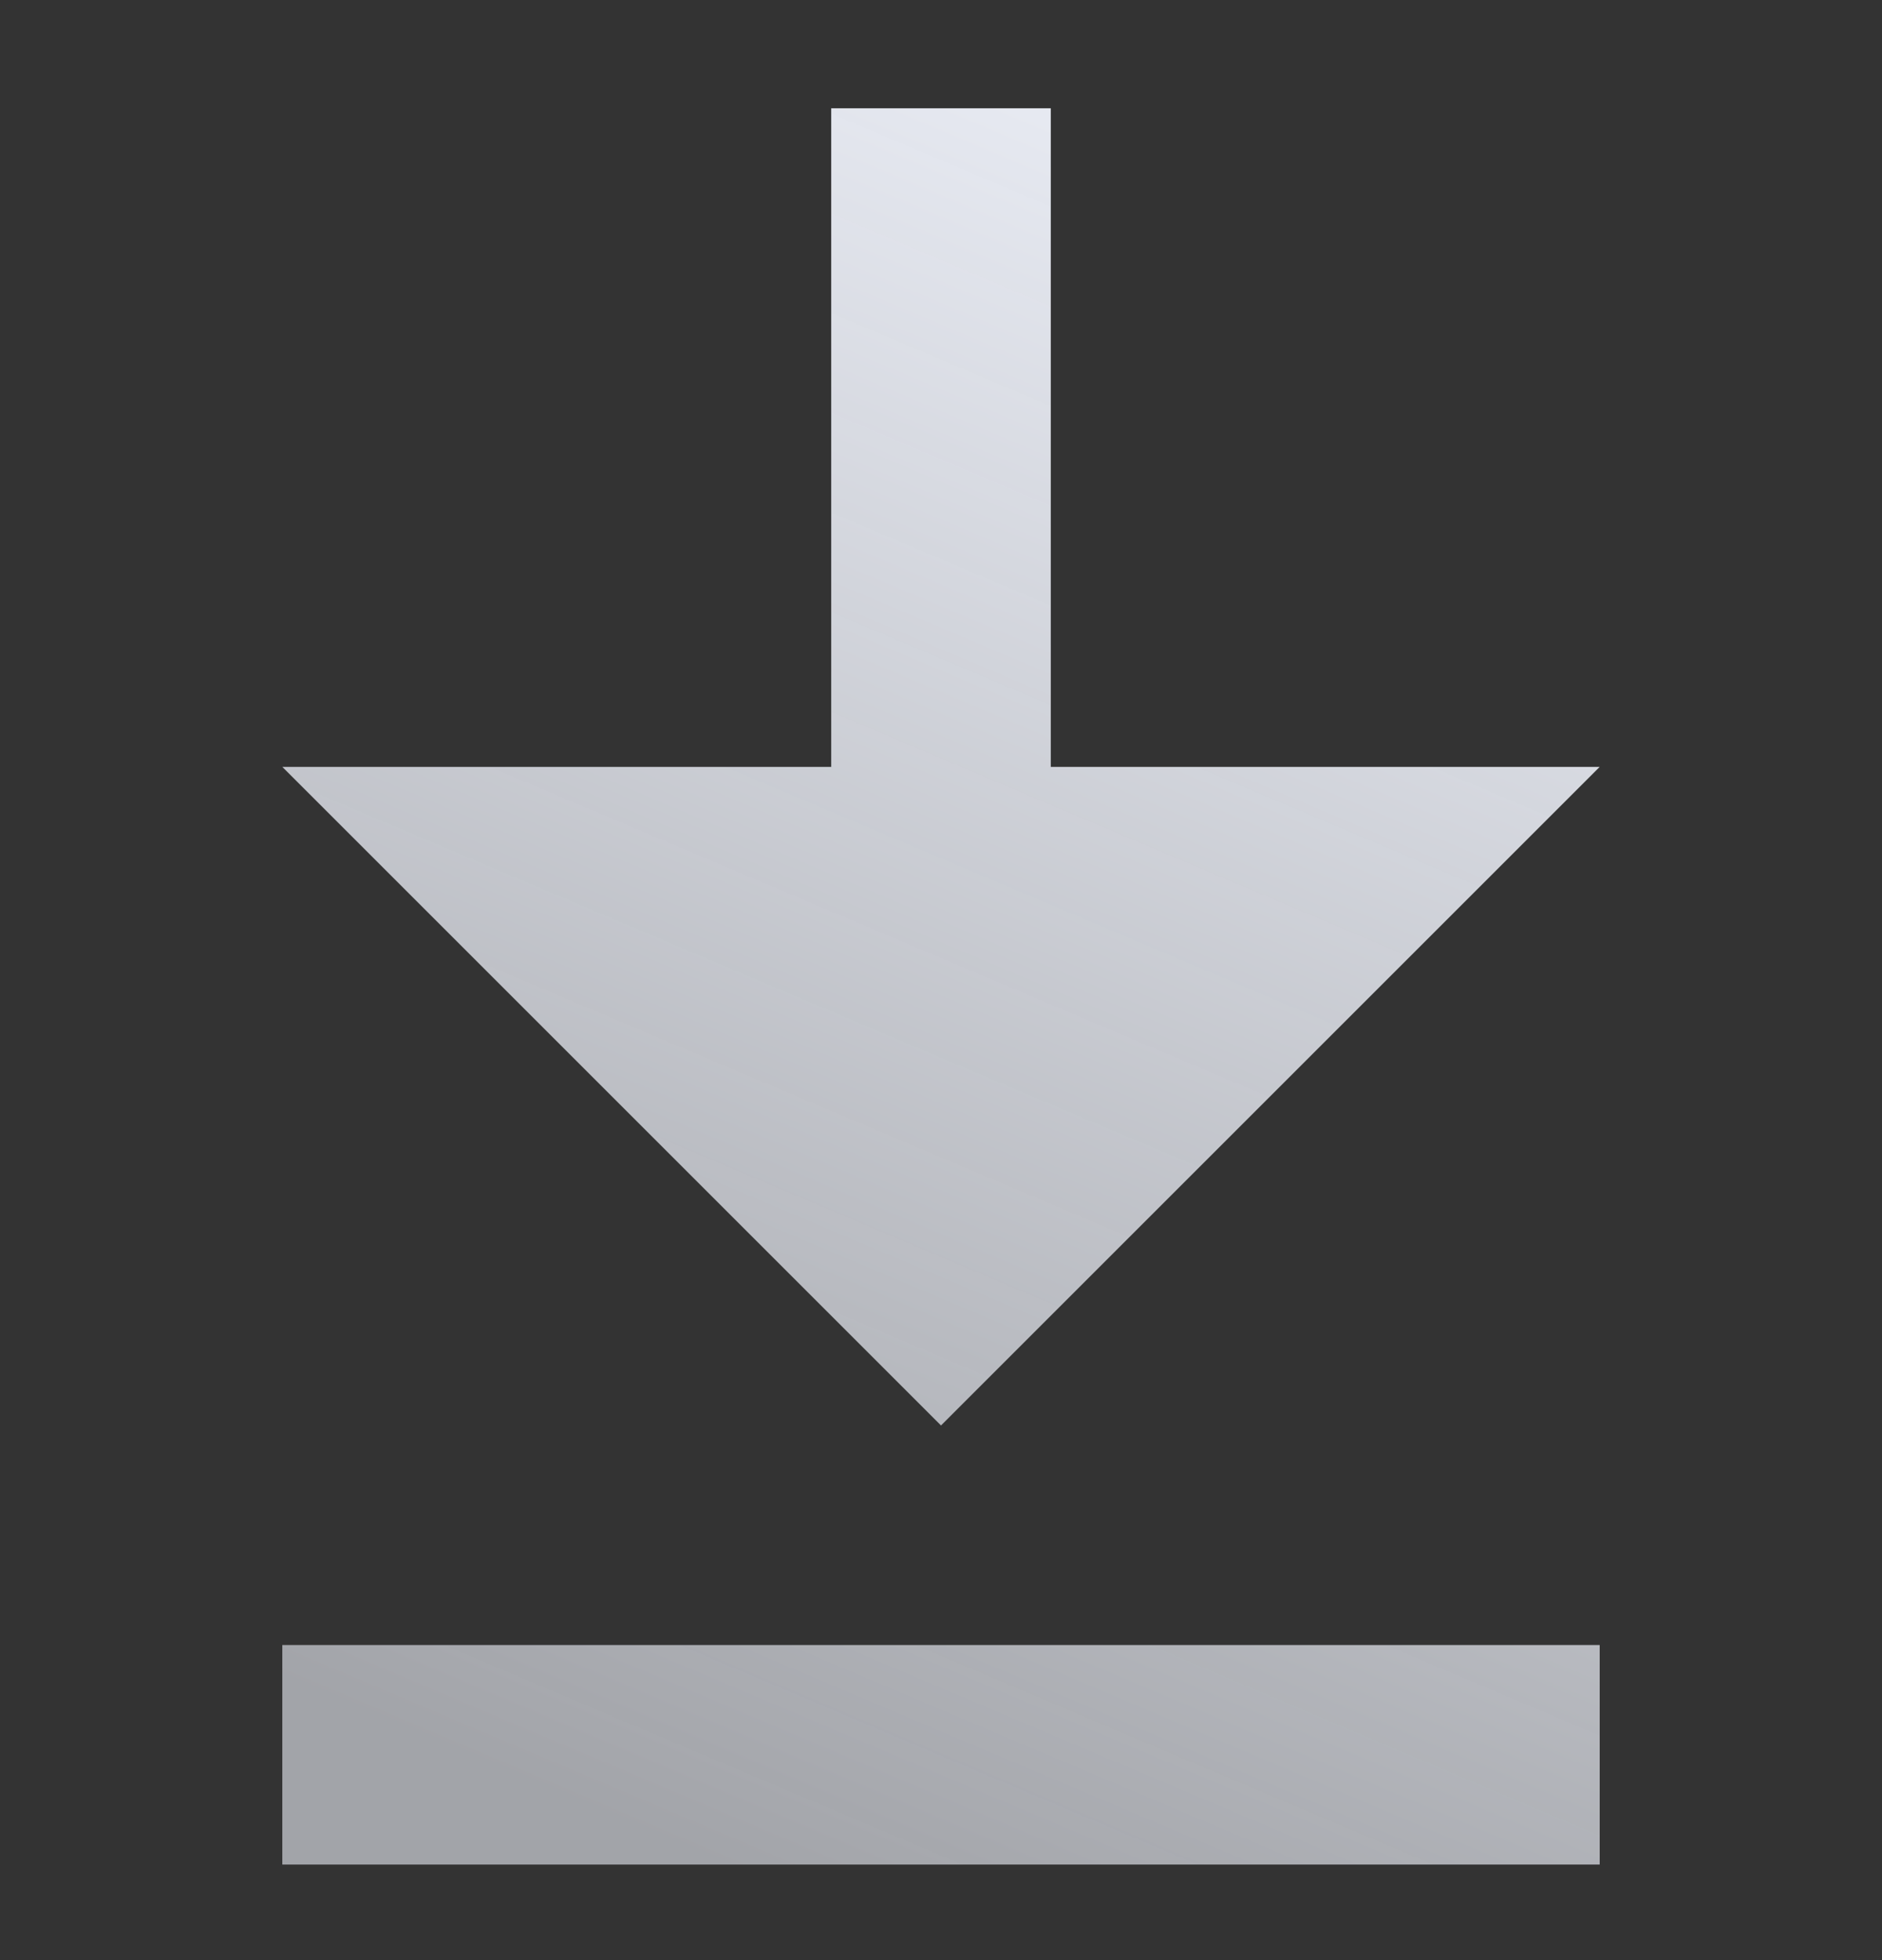
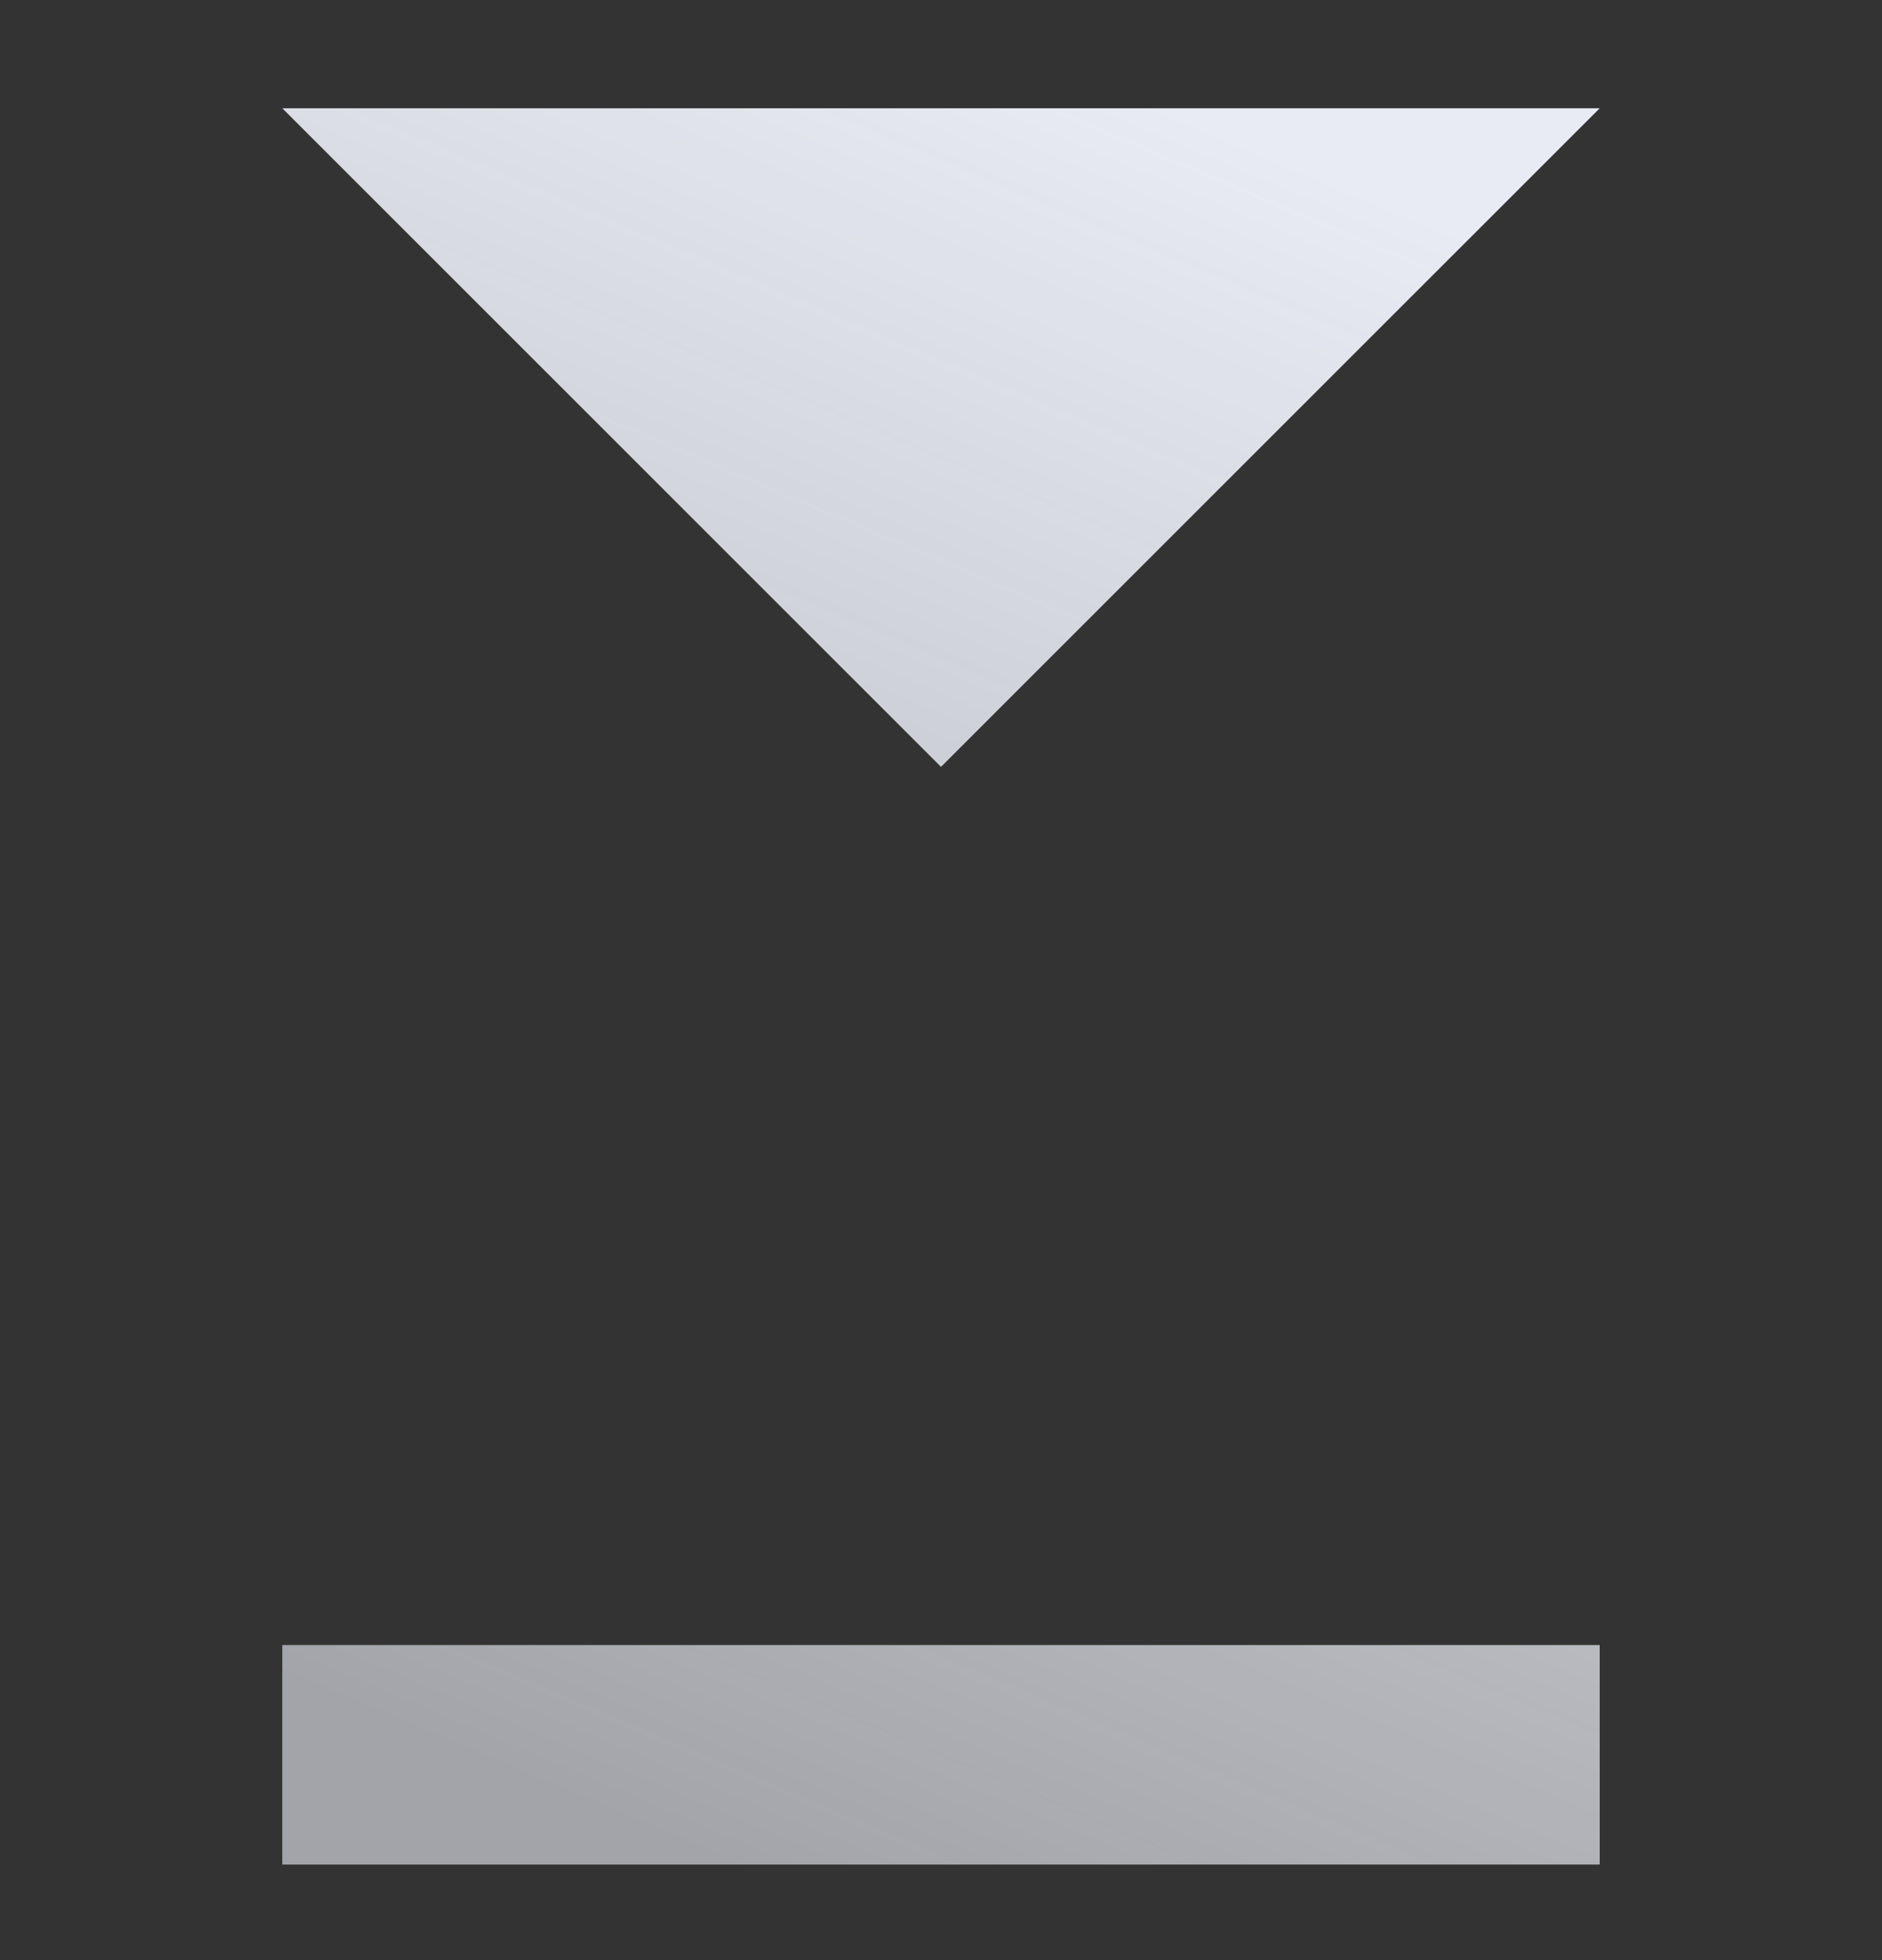
<svg xmlns="http://www.w3.org/2000/svg" width="24" height="25" viewBox="0 0 24 25">
  <rect x="0" y="0" width="24" height="25" fill="#333333" stroke="none" />
  <defs>
    <linearGradient id="jalq9y3hia" x1="66.812%" x2="34.75%" y1="0%" y2="100%">
      <stop offset="0%" stop-color="#E8EBF3" />
      <stop offset="100%" stop-color="#E8EBF3" stop-opacity=".618" />
    </linearGradient>
  </defs>
  <g fill="none" fill-rule="evenodd">
    <g fill="url(#jalq9y3hia)" fill-rule="nonzero" transform="translate(-960 -429)">
      <g>
        <g>
          <g>
            <g>
-               <path d="M0 19.6h16.8v2.8H0v-2.8zM7 0v8.4H0l8.4 8.4 8.4-8.4h-7V0H7z" transform="translate(917.5 376.619) translate(0 10.817) translate(42.5 42.345) translate(3.6 .6)" />
+               <path d="M0 19.6h16.8v2.8H0v-2.8zM7 0H0l8.4 8.4 8.4-8.4h-7V0H7z" transform="translate(917.5 376.619) translate(0 10.817) translate(42.5 42.345) translate(3.6 .6)" />
            </g>
          </g>
        </g>
      </g>
    </g>
  </g>
</svg>